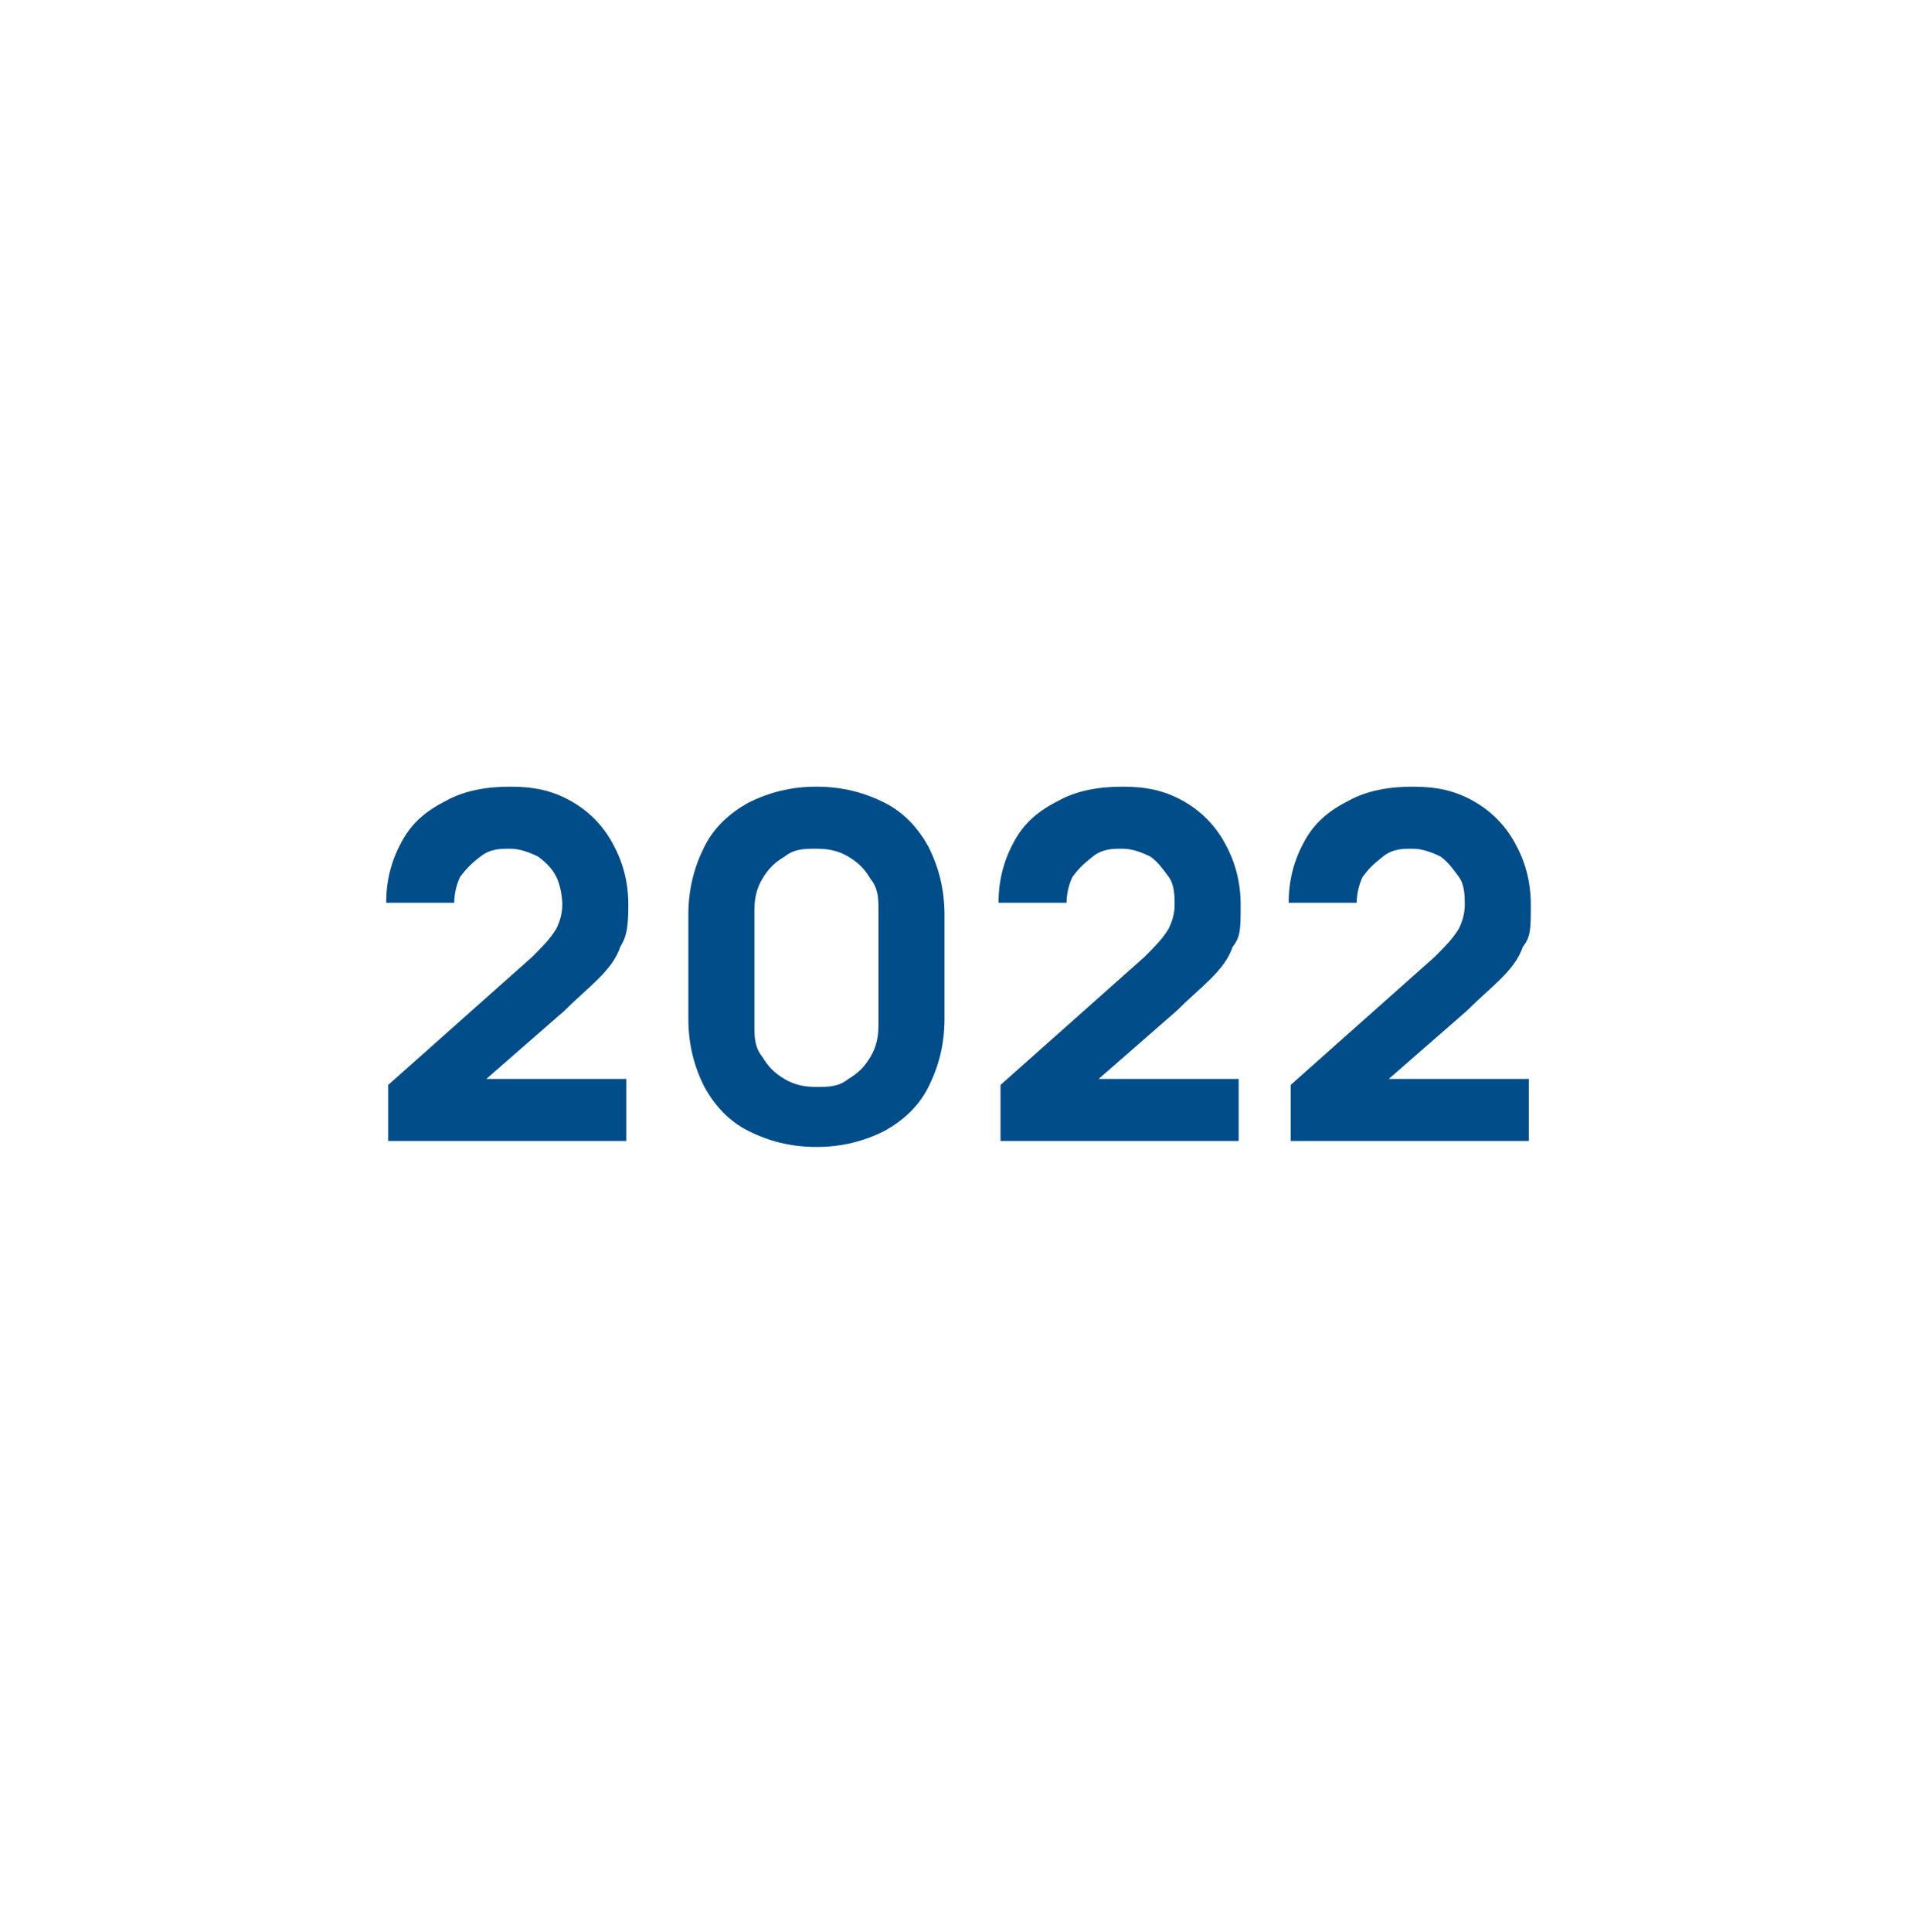
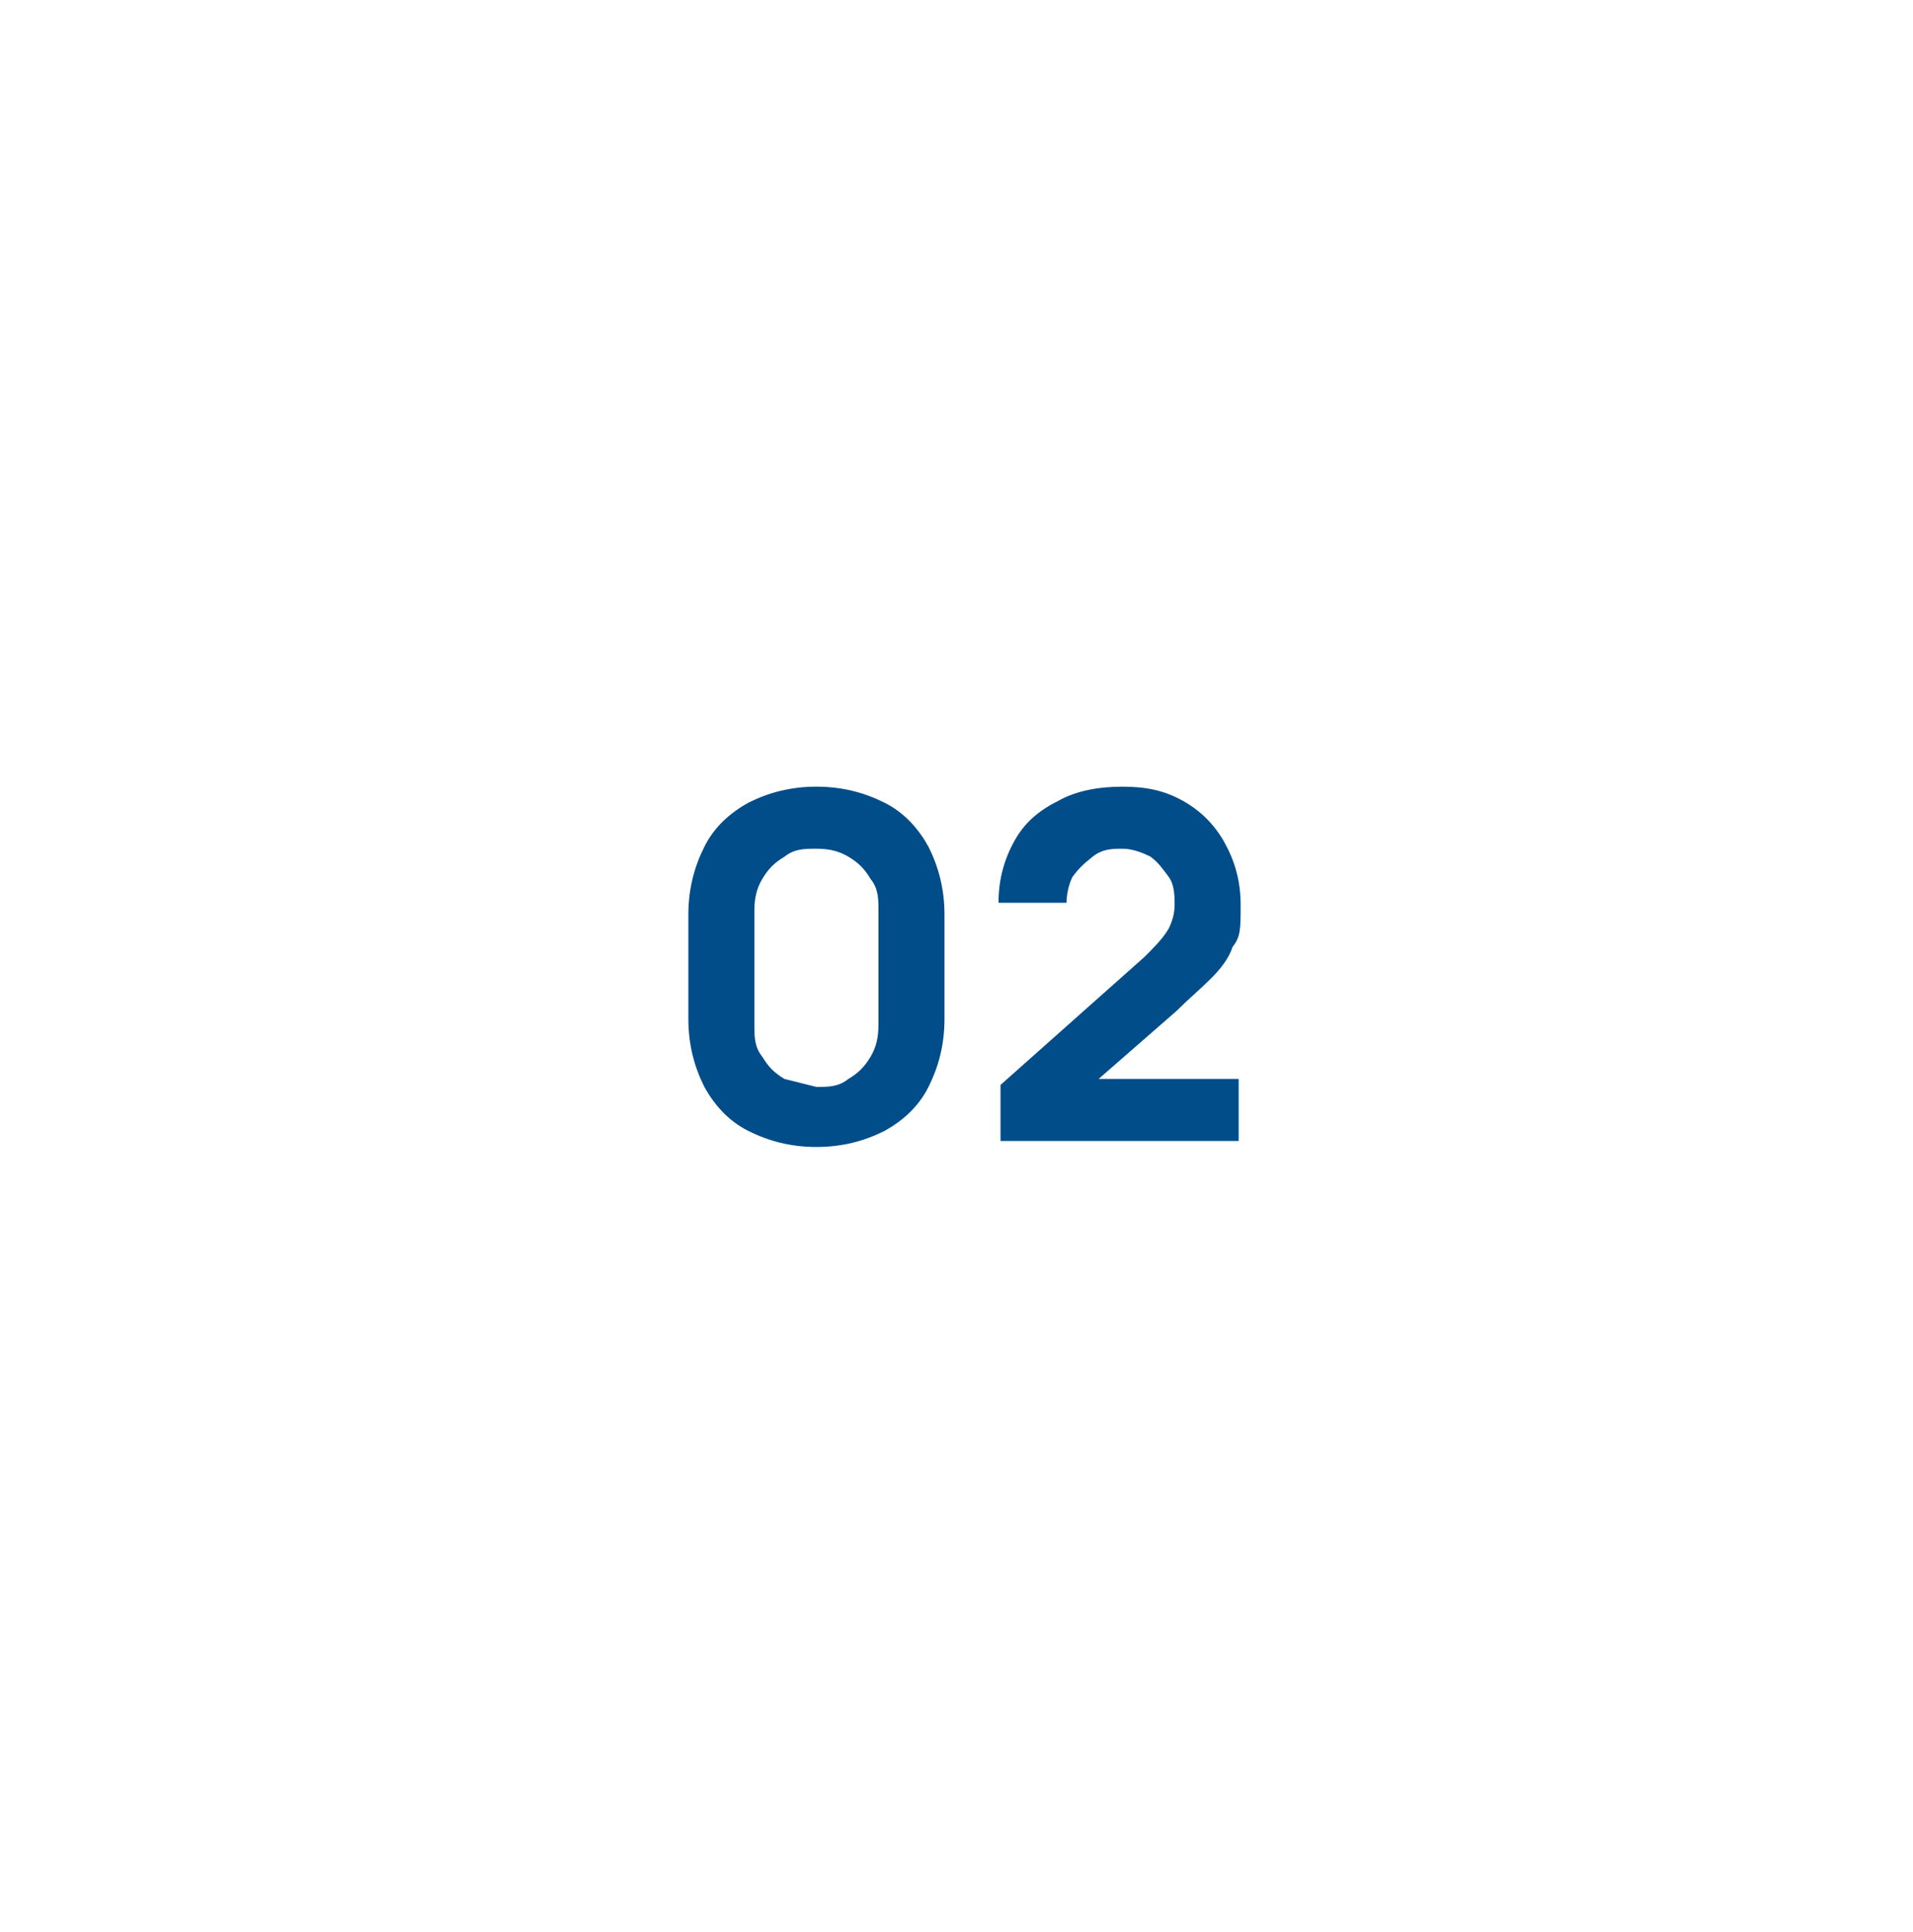
<svg xmlns="http://www.w3.org/2000/svg" id="Ebene_1" version="1.1" viewBox="0 0 95.6 96.5">
  <defs>
    <style>
      .st0 {
        fill: #004d8a;
      }
    </style>
  </defs>
-   <path class="st0" d="M19.4,57v-2.8l7.2-6.4c.5-.5.9-.9,1.2-1.4.2-.4.3-.8.3-1.2s-.1-1-.3-1.4c-.2-.4-.5-.7-.9-1-.4-.2-.9-.4-1.4-.4s-1,0-1.5.4c-.4.3-.7.6-1,1-.2.4-.3.9-.3,1.3h-3.4c0-1.2.3-2.2.8-3.1.5-.9,1.2-1.5,2.2-2,.9-.5,2-.7,3.2-.7s2.1.2,3,.7,1.6,1.2,2.1,2.1c.5.9.8,1.9.8,3.1s-.1,1.6-.4,2.1c-.2.6-.6,1.1-1.1,1.6s-1.1,1-1.7,1.6l-4.7,4.1-.3-.7h8.1v3.1h-12.1.2Z" />
-   <path class="st0" d="M40.8,57.3c-1.3,0-2.4-.3-3.4-.8s-1.7-1.3-2.2-2.2c-.5-1-.8-2.1-.8-3.4v-5.2c0-1.3.3-2.4.8-3.4s1.3-1.7,2.2-2.2c1-.5,2.1-.8,3.4-.8s2.4.3,3.4.8,1.7,1.3,2.2,2.2c.5,1,.8,2.1.8,3.4v5.2c0,1.3-.3,2.4-.8,3.4s-1.3,1.7-2.2,2.2c-1,.5-2.1.8-3.4.8ZM40.8,54.3c.6,0,1.1,0,1.6-.4.5-.3.8-.6,1.1-1.1s.4-1,.4-1.6v-5.7c0-.6,0-1.1-.4-1.6-.3-.5-.6-.8-1.1-1.1s-1-.4-1.6-.4-1.1,0-1.6.4c-.5.3-.8.6-1.1,1.1s-.4,1-.4,1.6v5.7c0,.6,0,1.1.4,1.6.3.5.6.8,1.1,1.1s1,.4,1.6.4Z" />
+   <path class="st0" d="M40.8,57.3c-1.3,0-2.4-.3-3.4-.8s-1.7-1.3-2.2-2.2c-.5-1-.8-2.1-.8-3.4v-5.2c0-1.3.3-2.4.8-3.4s1.3-1.7,2.2-2.2c1-.5,2.1-.8,3.4-.8s2.4.3,3.4.8,1.7,1.3,2.2,2.2c.5,1,.8,2.1.8,3.4v5.2c0,1.3-.3,2.4-.8,3.4s-1.3,1.7-2.2,2.2c-1,.5-2.1.8-3.4.8ZM40.8,54.3c.6,0,1.1,0,1.6-.4.5-.3.8-.6,1.1-1.1s.4-1,.4-1.6v-5.7c0-.6,0-1.1-.4-1.6-.3-.5-.6-.8-1.1-1.1s-1-.4-1.6-.4-1.1,0-1.6.4c-.5.3-.8.6-1.1,1.1s-.4,1-.4,1.6v5.7c0,.6,0,1.1.4,1.6.3.5.6.8,1.1,1.1Z" />
  <path class="st0" d="M50,57v-2.8l7.2-6.4c.5-.5.9-.9,1.2-1.4.2-.4.3-.8.3-1.2s0-1-.3-1.4-.5-.7-.9-1c-.4-.2-.9-.4-1.4-.4s-1,0-1.5.4-.7.6-1,1c-.2.4-.3.9-.3,1.3h-3.4c0-1.2.3-2.2.8-3.1.5-.9,1.2-1.5,2.2-2,.9-.5,2-.7,3.2-.7s2.1.2,3,.7,1.6,1.2,2.1,2.1c.5.9.8,1.9.8,3.1s0,1.6-.4,2.1c-.2.6-.6,1.1-1.1,1.6s-1.1,1-1.7,1.6l-4.7,4.1-.3-.7h8.1v3.1h-12.1.2Z" />
-   <path class="st0" d="M64.5,57v-2.8l7.2-6.4c.5-.5.9-.9,1.2-1.4.2-.4.3-.8.3-1.2s0-1-.3-1.4-.5-.7-.9-1c-.4-.2-.9-.4-1.4-.4s-1,0-1.5.4-.7.6-1,1c-.2.4-.3.9-.3,1.3h-3.4c0-1.2.3-2.2.8-3.1.5-.9,1.2-1.5,2.2-2,.9-.5,2-.7,3.2-.7s2.1.2,3,.7,1.6,1.2,2.1,2.1c.5.9.8,1.9.8,3.1s0,1.6-.4,2.1c-.2.6-.6,1.1-1.1,1.6s-1.1,1-1.7,1.6l-4.7,4.1-.3-.7h8.1v3.1h-12.1.2Z" />
</svg>